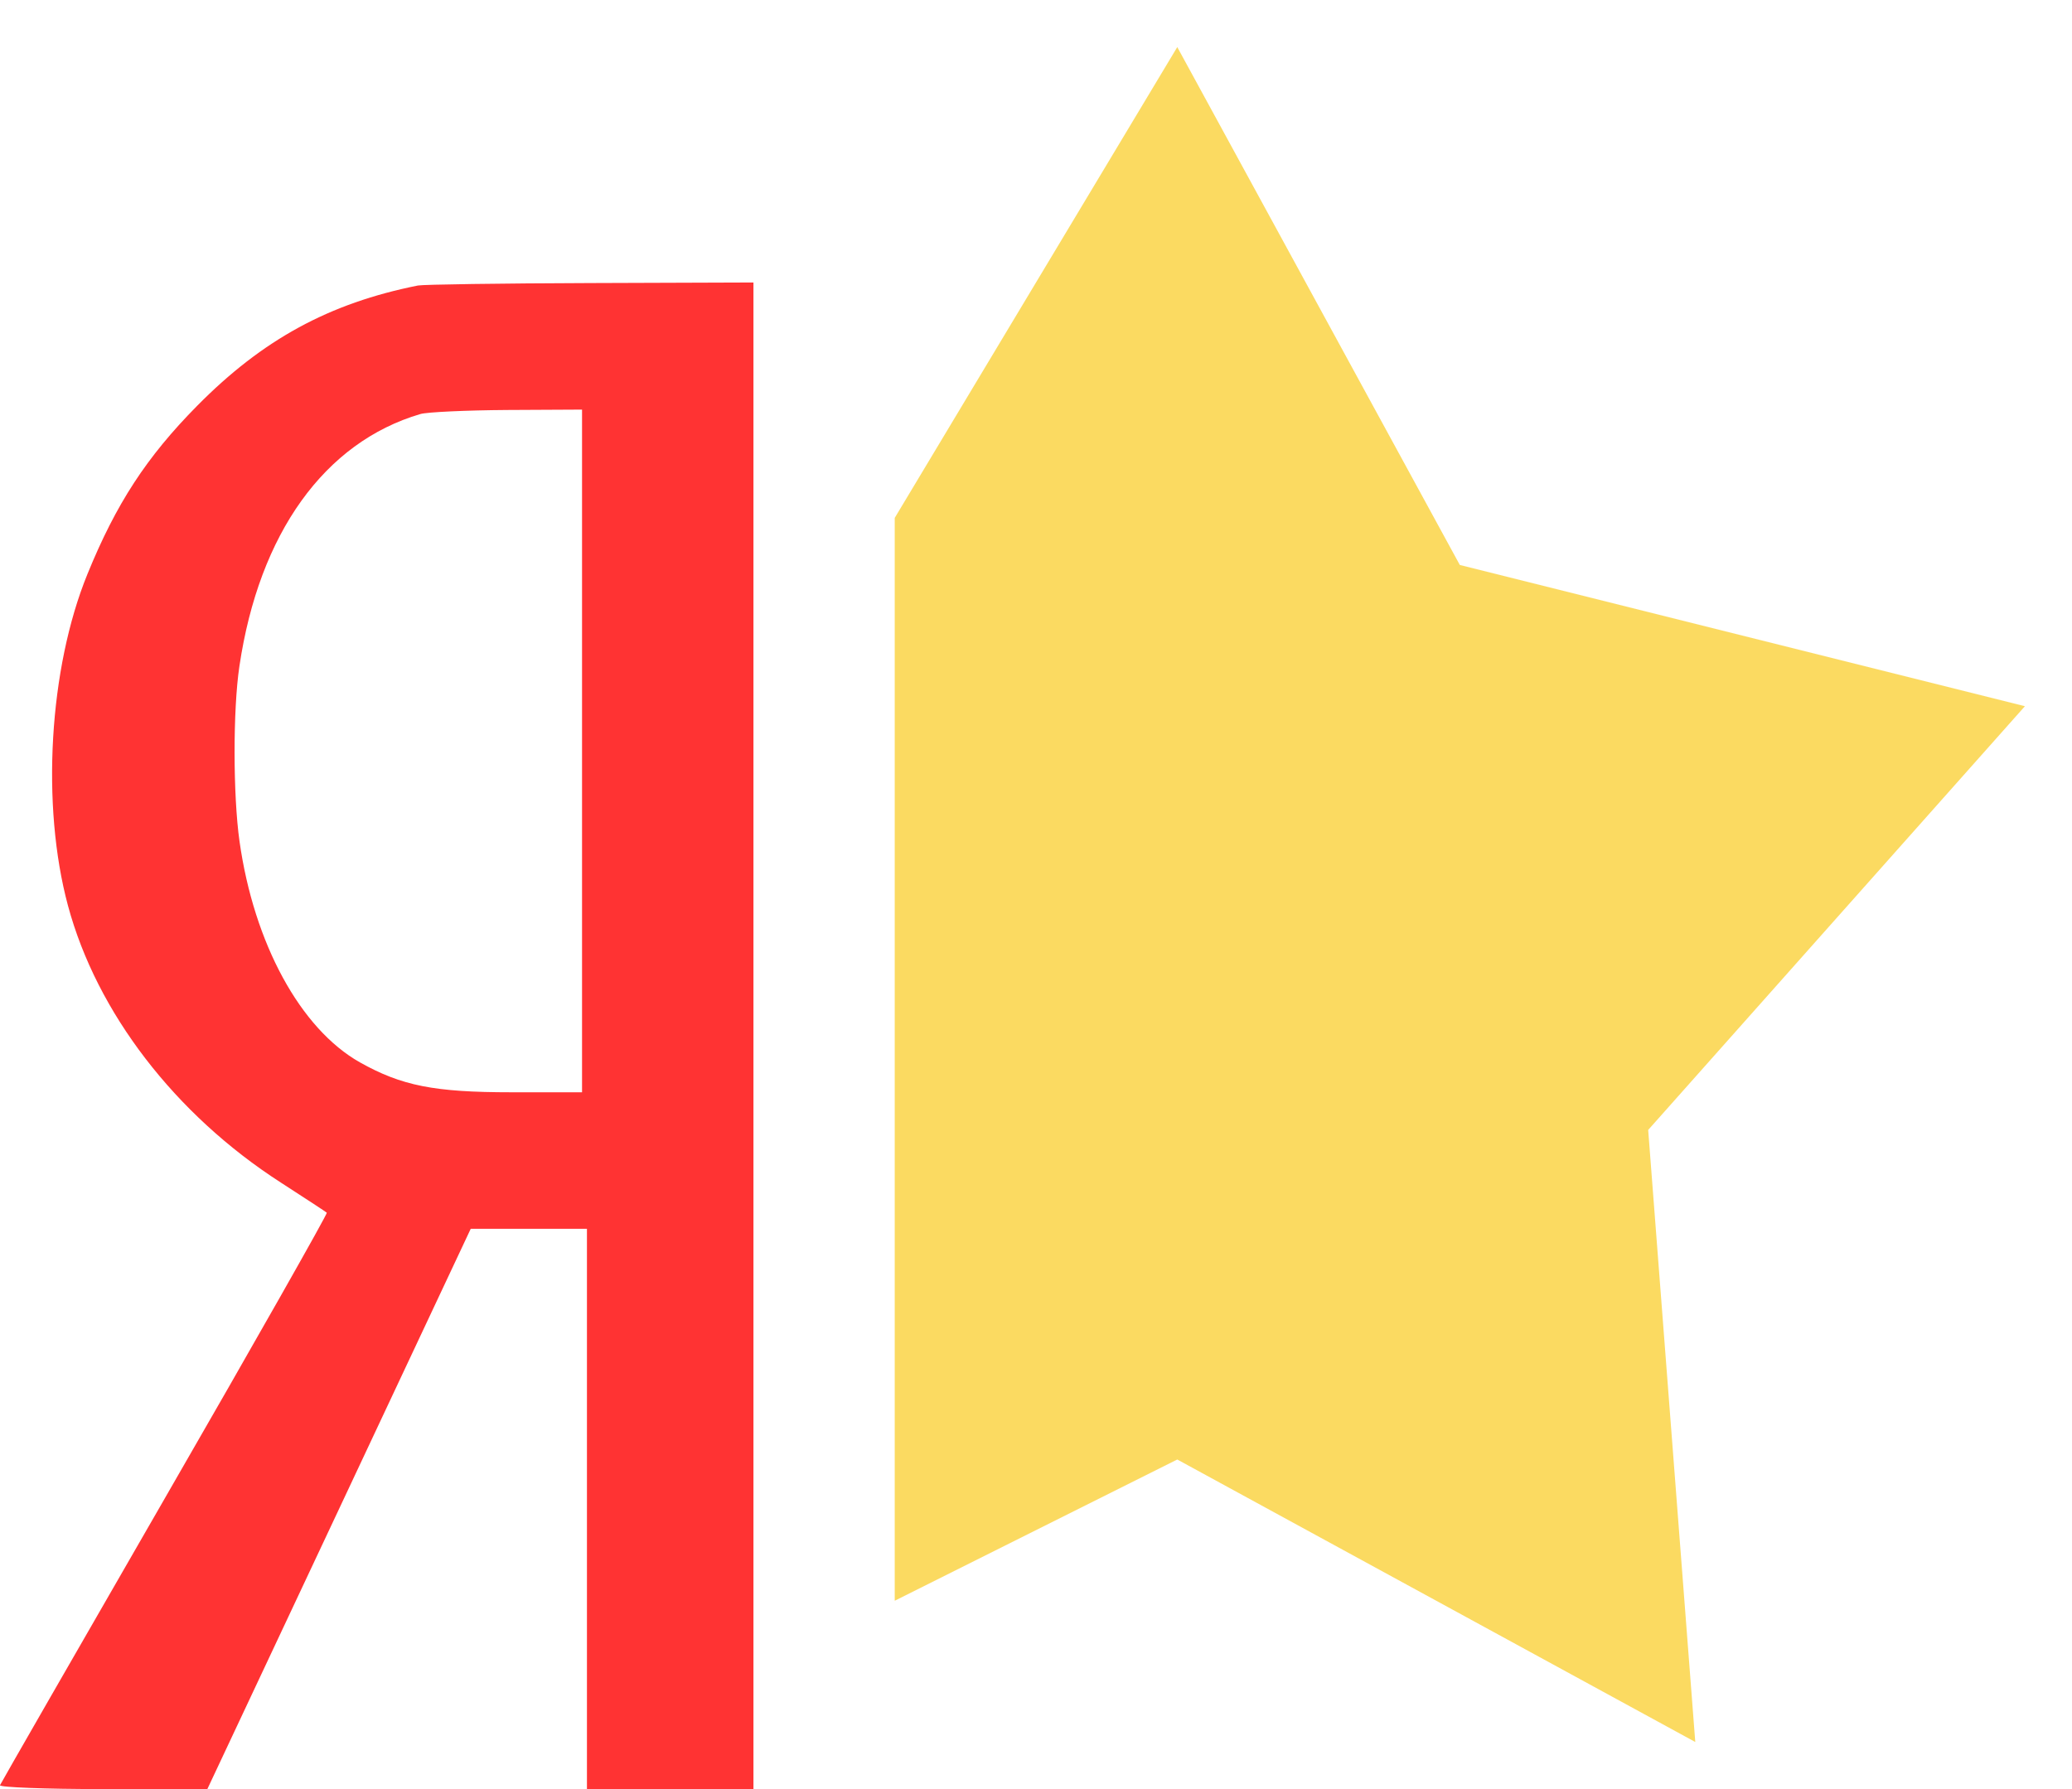
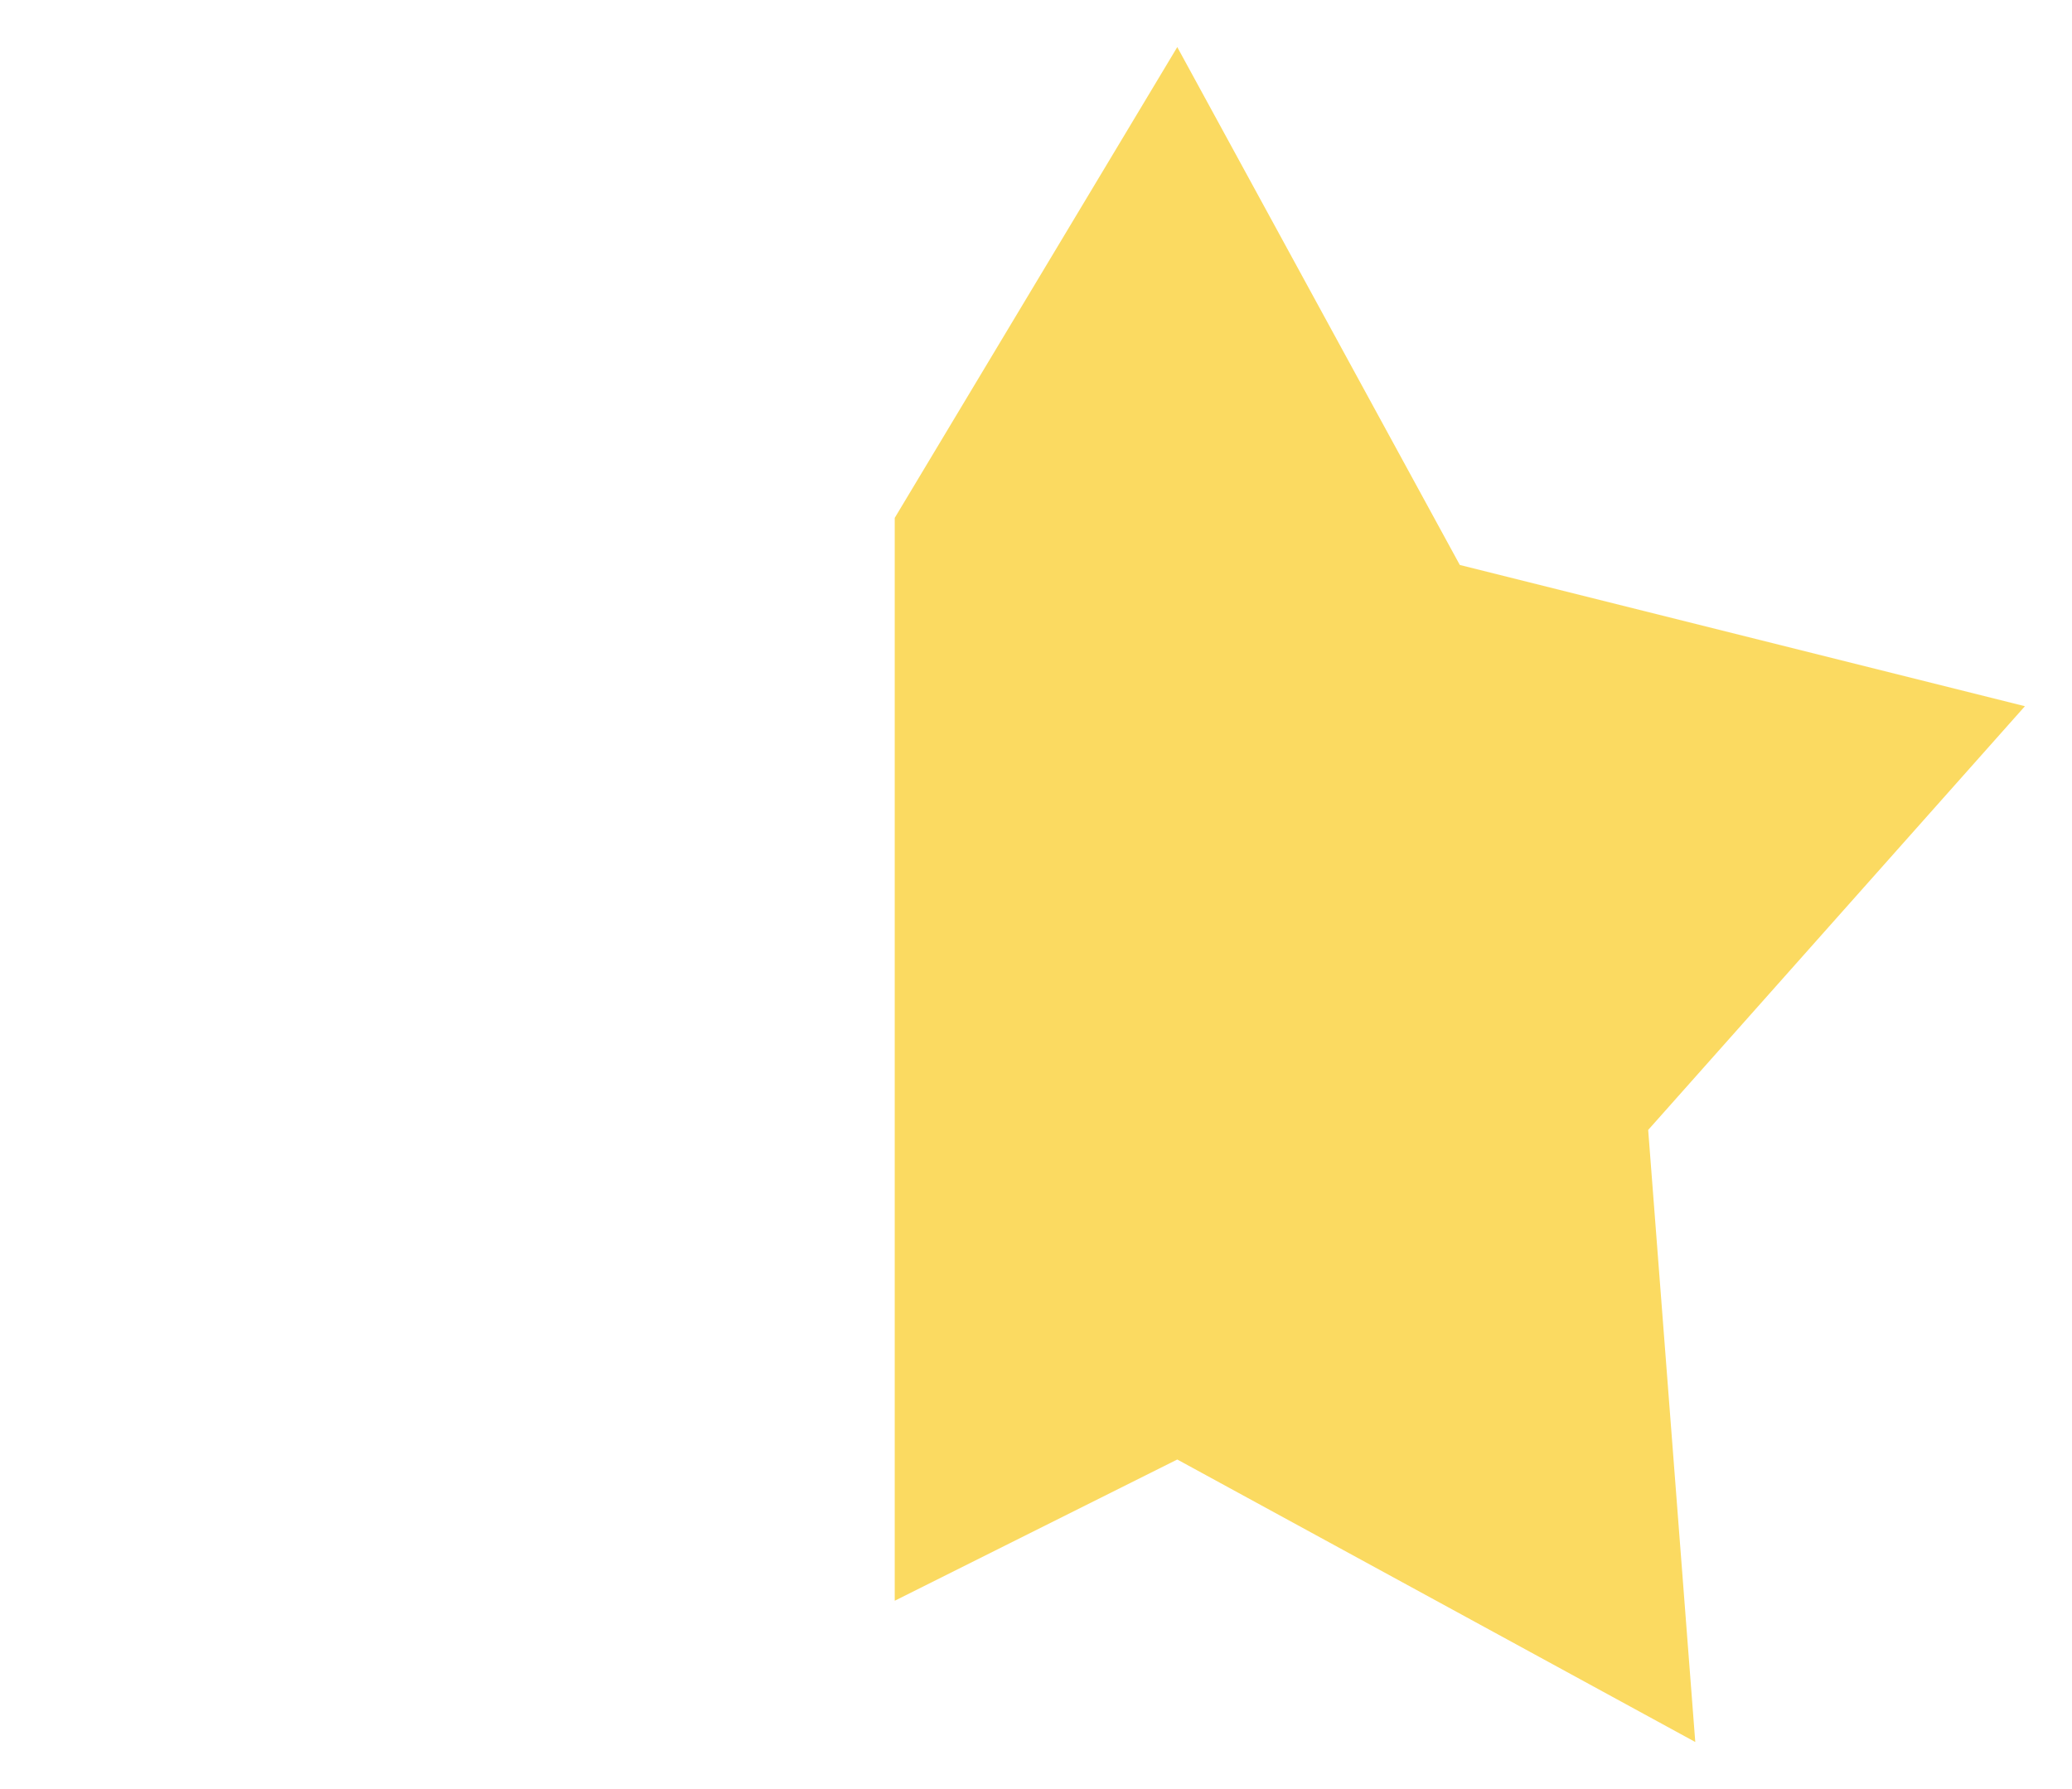
<svg xmlns="http://www.w3.org/2000/svg" width="22" height="19" viewBox="0 0 22 19" fill="none">
-   <path fill-rule="evenodd" clip-rule="evenodd" d="M8 11V19H7.116H6.232V16.025V13.05H5.615H4.998L3.6 16.025L2.202 18.999L1.092 19C0.482 19 -0.009 18.981 0 18.959C0.01 18.936 0.799 17.563 1.753 15.907C2.708 14.251 3.48 12.888 3.47 12.879C3.459 12.869 3.239 12.725 2.982 12.559C1.859 11.836 1.028 10.754 0.722 9.619C0.435 8.555 0.52 7.098 0.928 6.098C1.233 5.349 1.556 4.854 2.093 4.31C2.788 3.606 3.496 3.22 4.438 3.032C4.495 3.021 5.32 3.009 6.271 3.006L8 3V11ZM4.464 4.397C3.446 4.696 2.751 5.665 2.542 7.075C2.473 7.536 2.474 8.445 2.543 8.934C2.696 10.019 3.19 10.926 3.821 11.282C4.264 11.531 4.612 11.6 5.43 11.6H6.18V7.975V4.35L5.387 4.354C4.951 4.357 4.535 4.376 4.464 4.397Z" fill="#FF3333" />
  <path d="M12.5 15.5L9.5 17V5.5L12.5 0.5L15.5 6L21.5 7.5L17.5 12L18 18.5L12.5 15.5Z" fill="#FBDA61" />
</svg>